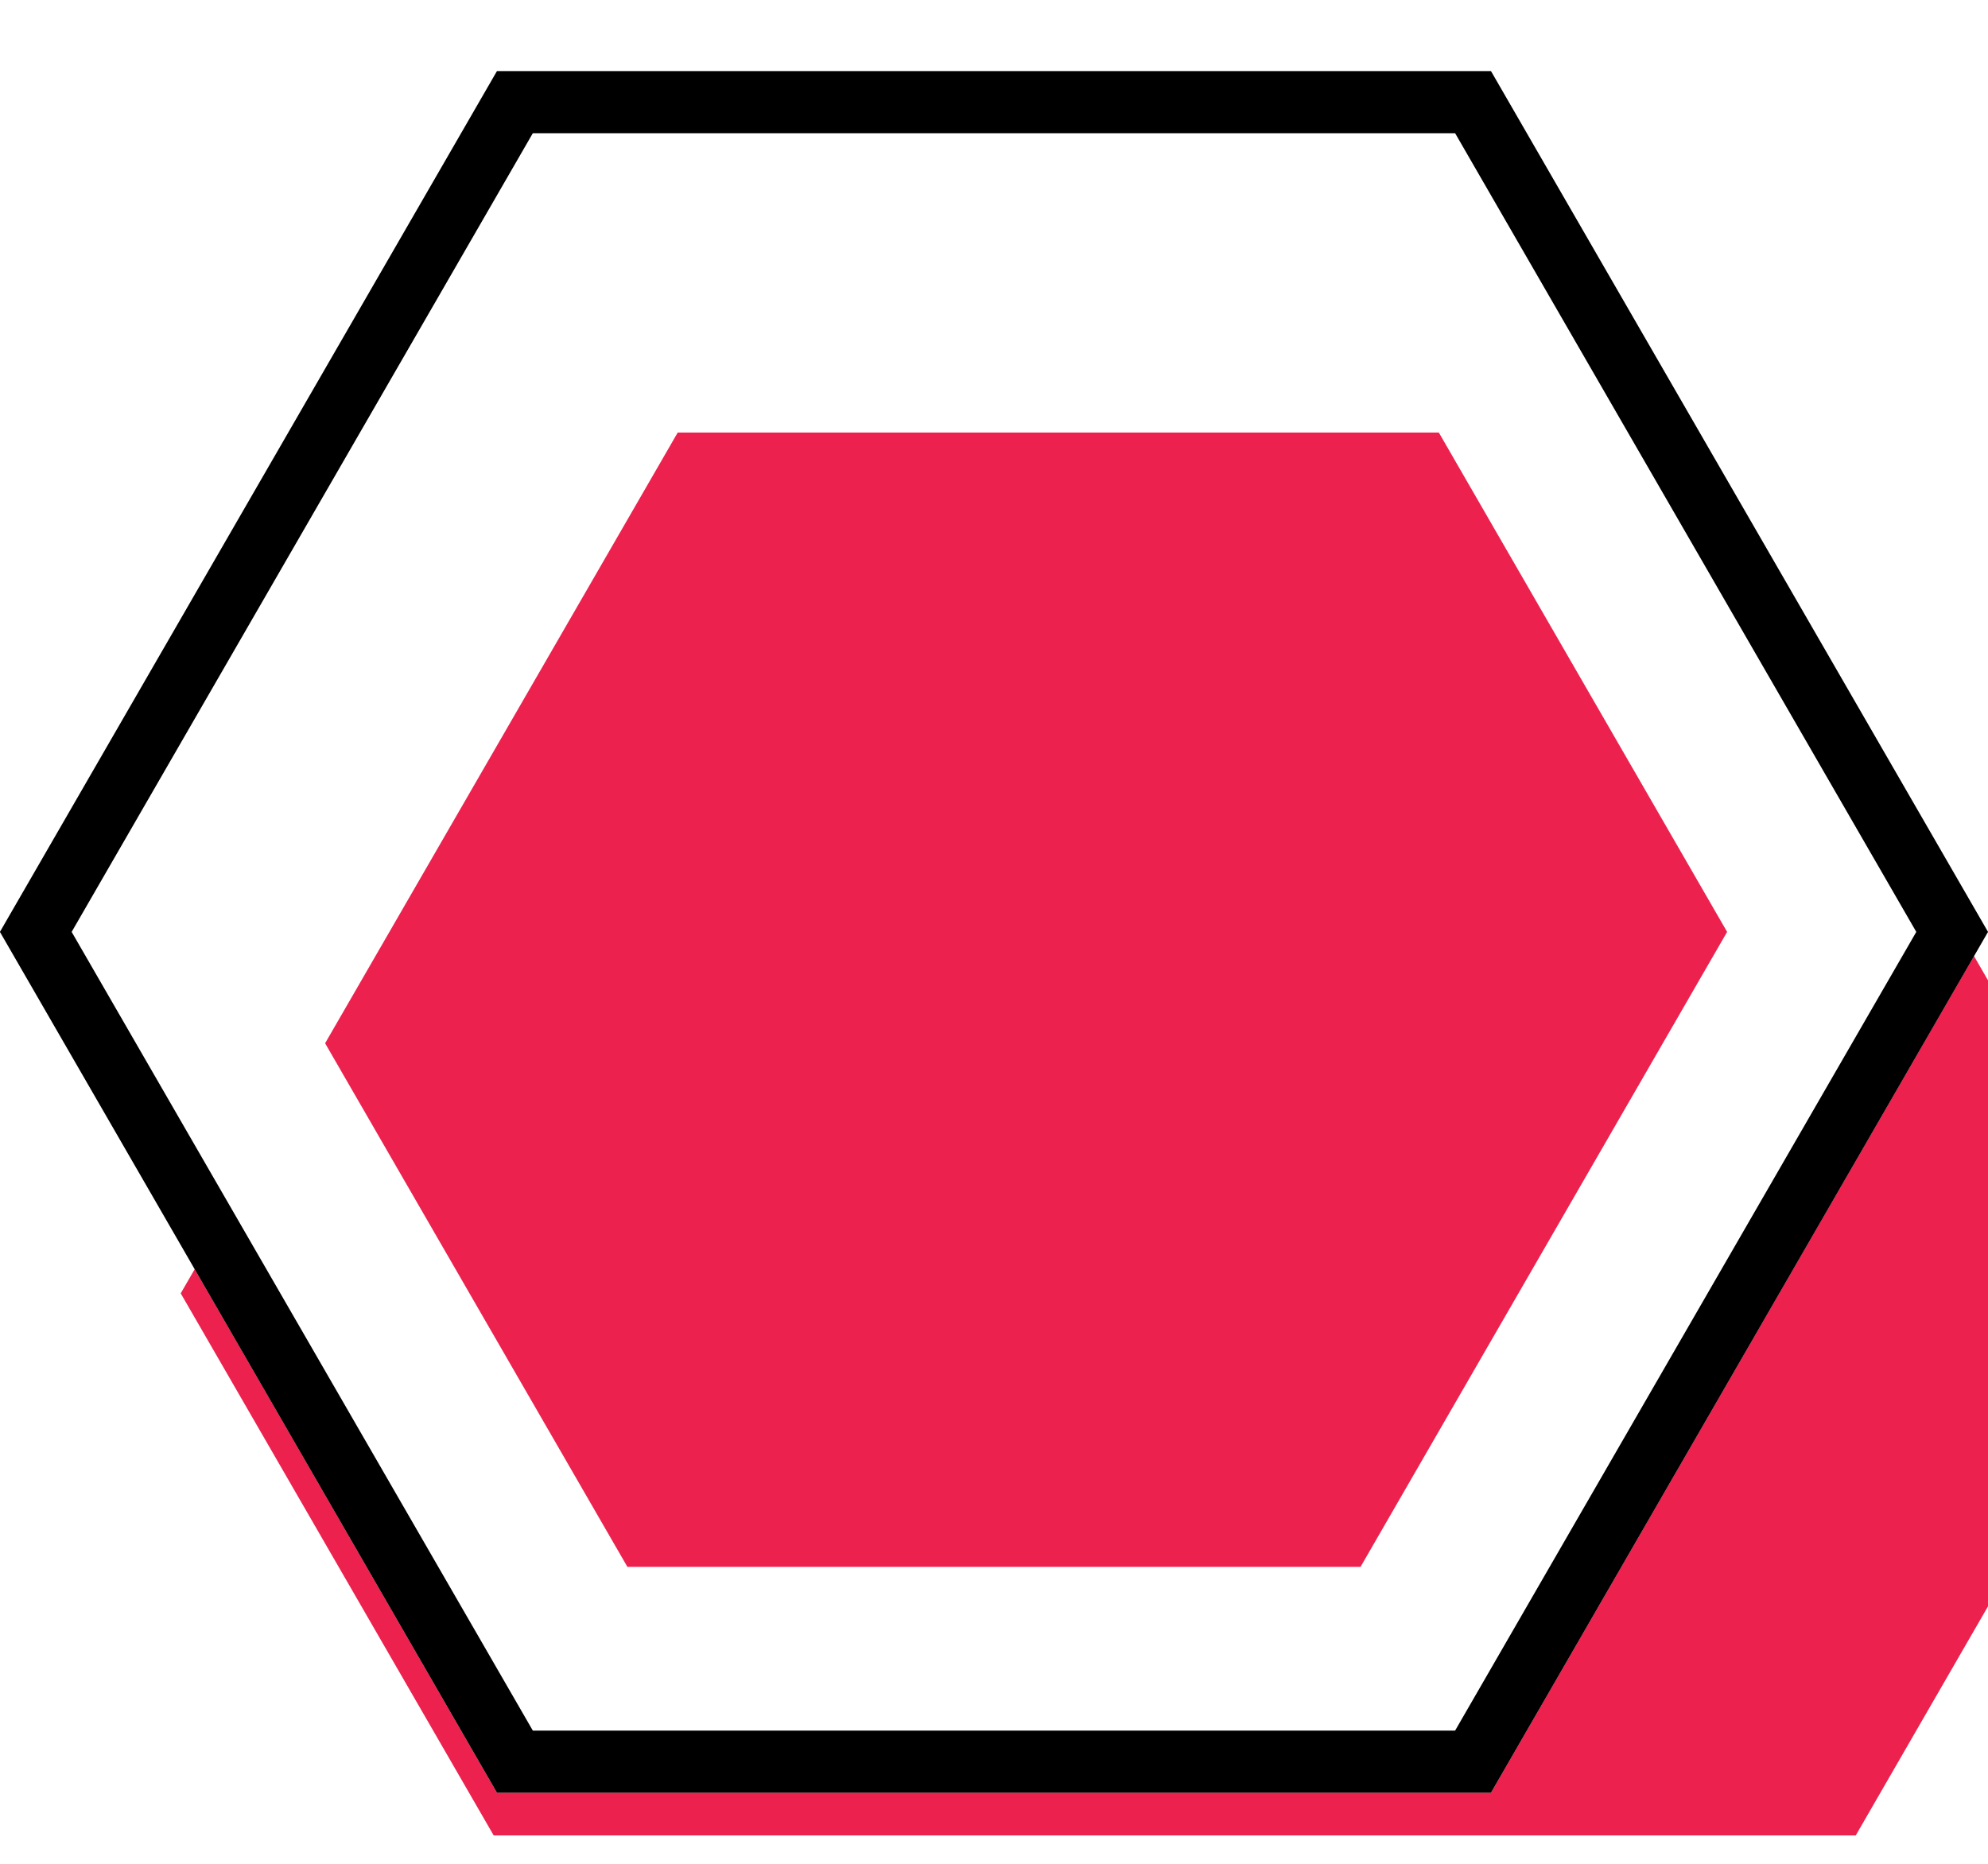
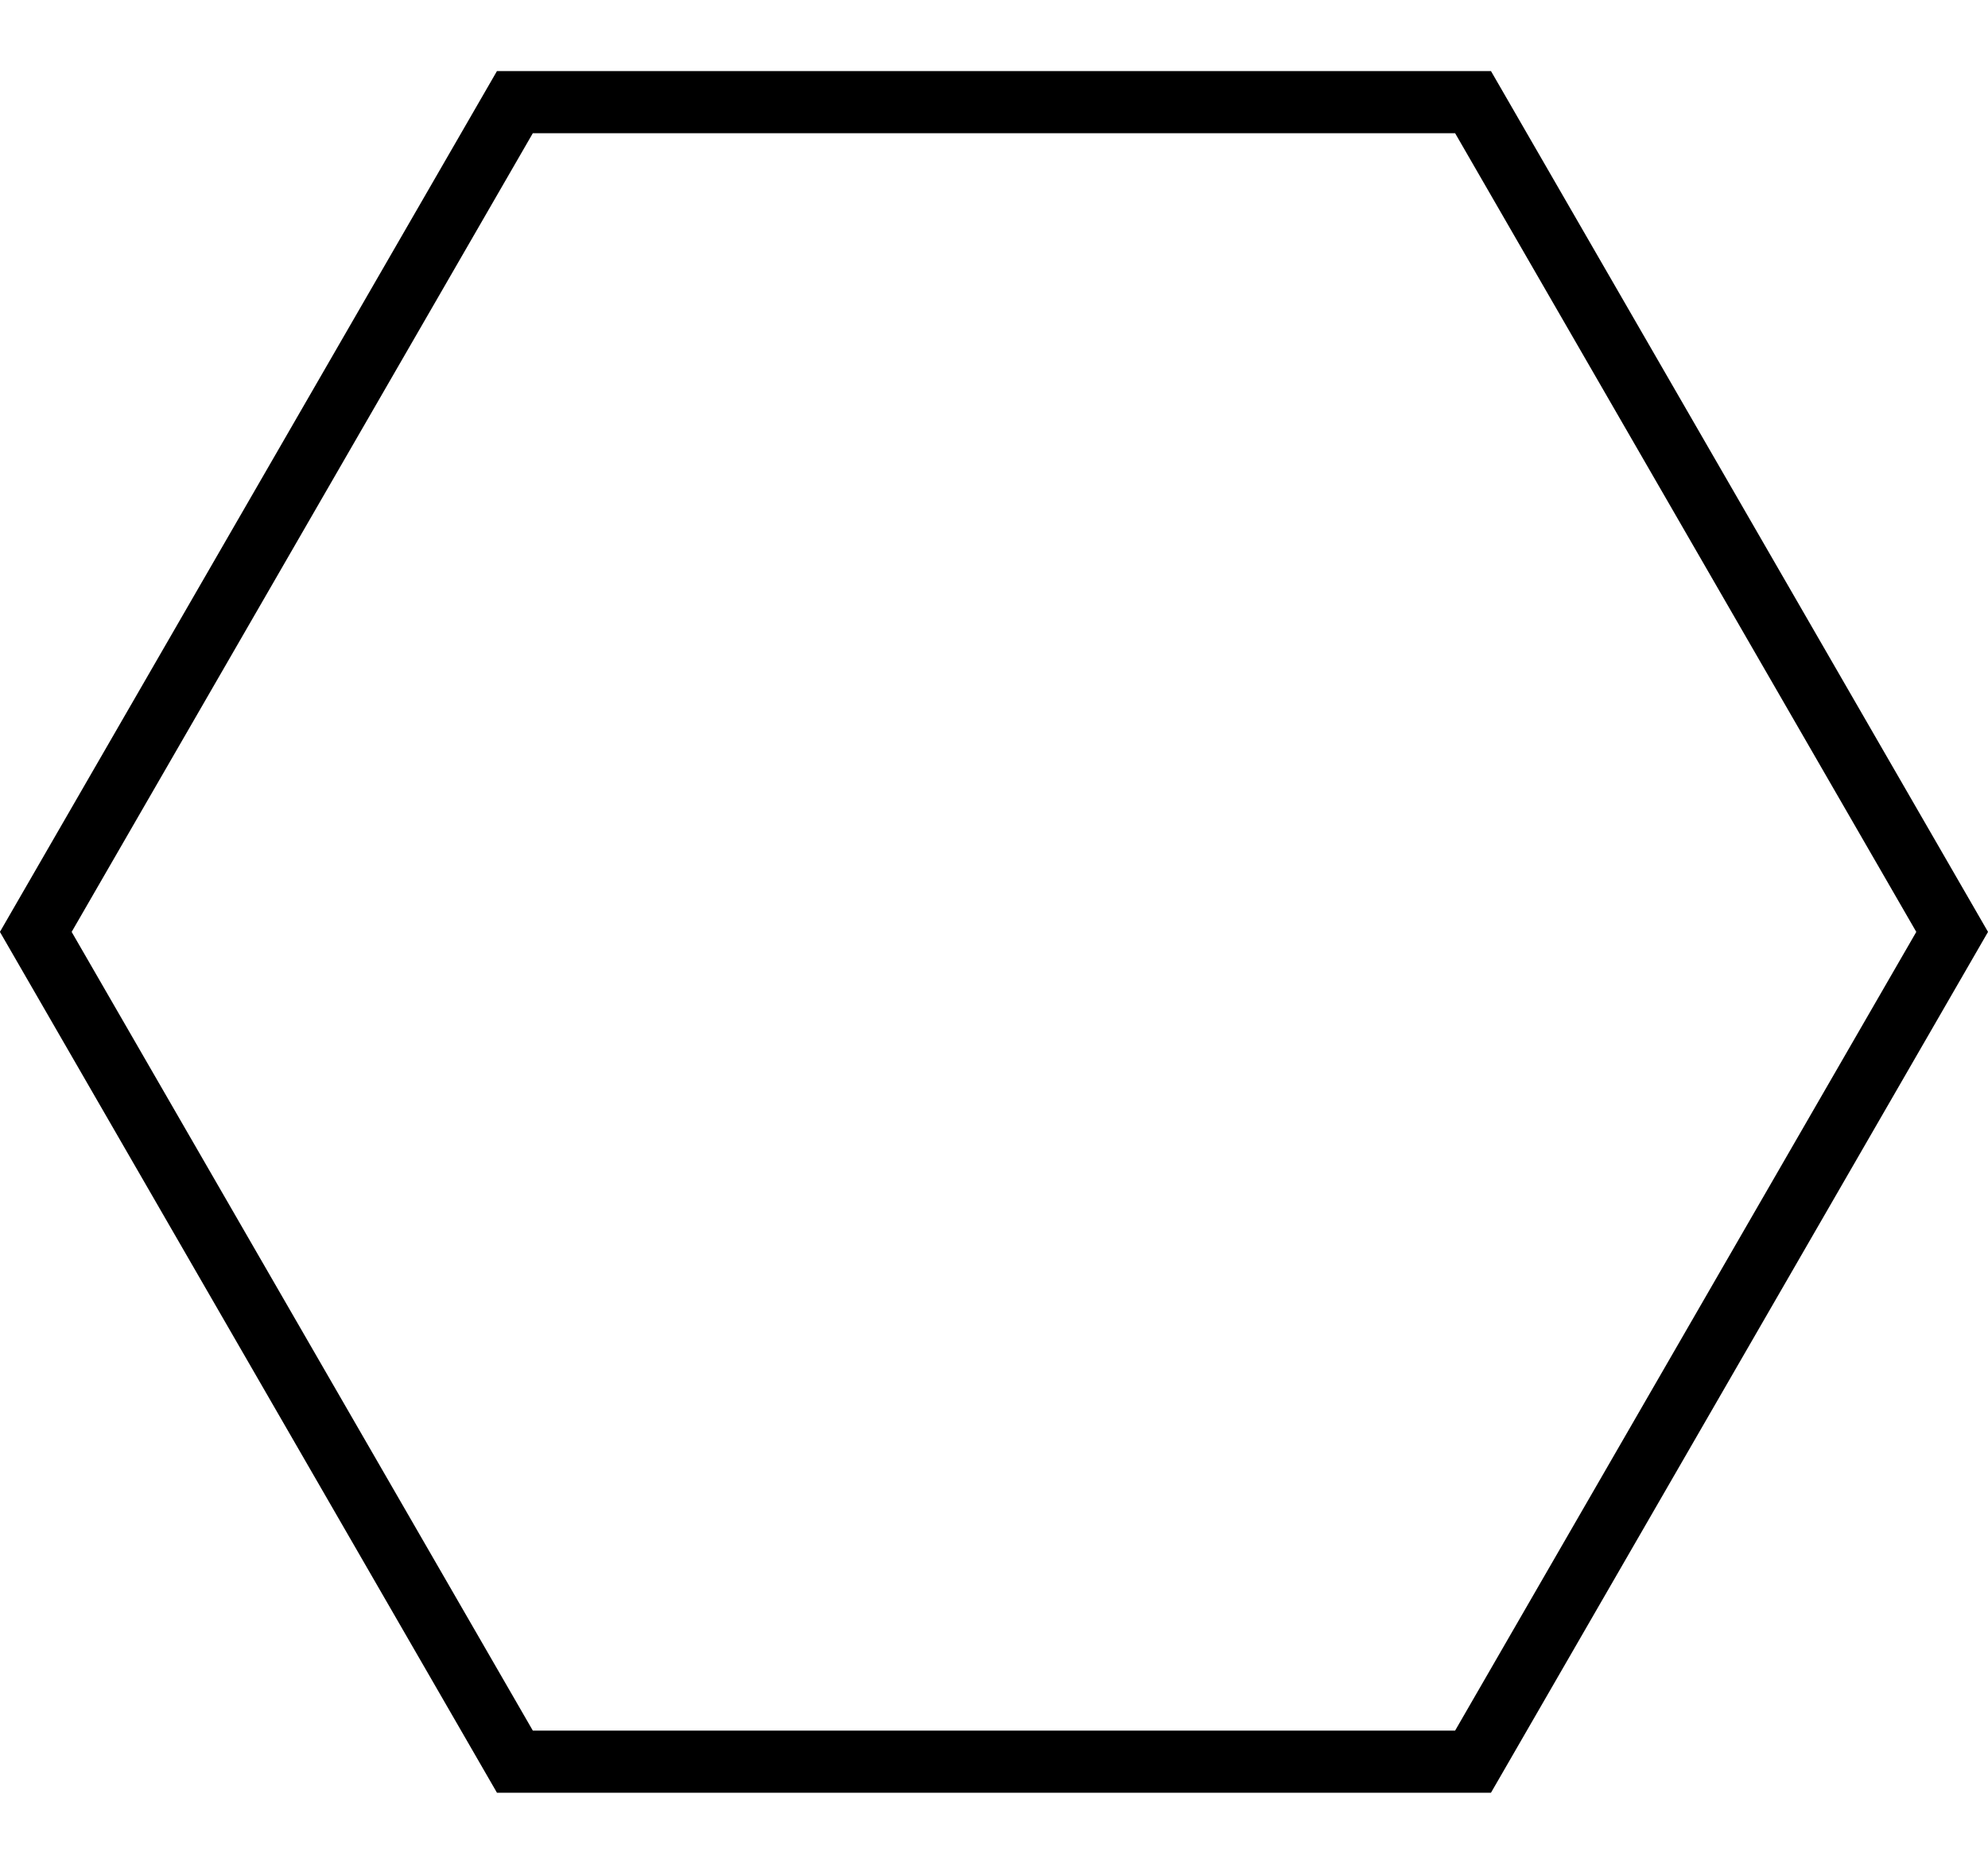
<svg xmlns="http://www.w3.org/2000/svg" width="32" height="30" viewBox="0 0 32 30" fill="none">
  <g clip-path="url(#clip0_2737_3)">
    <g filter="url(#filter0_i_2737_3)">
-       <path d="M0 15L8 1.144H24L32 15L24 28.856H8L0 15Z" fill="#ED214E" />
-     </g>
+       </g>
    <path d="M9.049 2.962H22.95L29.9 15L22.95 27.038H9.049L2.099 15L9.049 2.962Z" stroke="white" stroke-width="3.636" />
    <path d="M8.288 1.644H23.711L31.423 15L23.711 28.356H8.288L0.576 15L8.288 1.644Z" stroke="black" />
  </g>
  <defs>
    <filter id="filter0_i_2737_3" x="0" y="1.144" width="34.909" height="32.077" filterUnits="userSpaceOnUse" color-interpolation-filters="sRGB">
      <feFlood flood-opacity="0" result="BackgroundImageFix" />
      <feBlend mode="normal" in="SourceGraphic" in2="BackgroundImageFix" result="shape" />
      <feColorMatrix in="SourceAlpha" type="matrix" values="0 0 0 0 0 0 0 0 0 0 0 0 0 0 0 0 0 0 127 0" result="hardAlpha" />
      <feOffset dx="2.909" dy="5.818" />
      <feGaussianBlur stdDeviation="2.182" />
      <feComposite in2="hardAlpha" operator="arithmetic" k2="-1" k3="1" />
      <feColorMatrix type="matrix" values="0 0 0 0 0 0 0 0 0 0 0 0 0 0 0 0 0 0 1 0" />
      <feBlend mode="normal" in2="shape" result="effect1_innerShadow_2737_3" />
    </filter>
    <clipPath id="clip0_2737_3">
      <rect width="32" height="29.091" fill="white" transform="translate(0 0.455)" />
    </clipPath>
  </defs>
</svg>